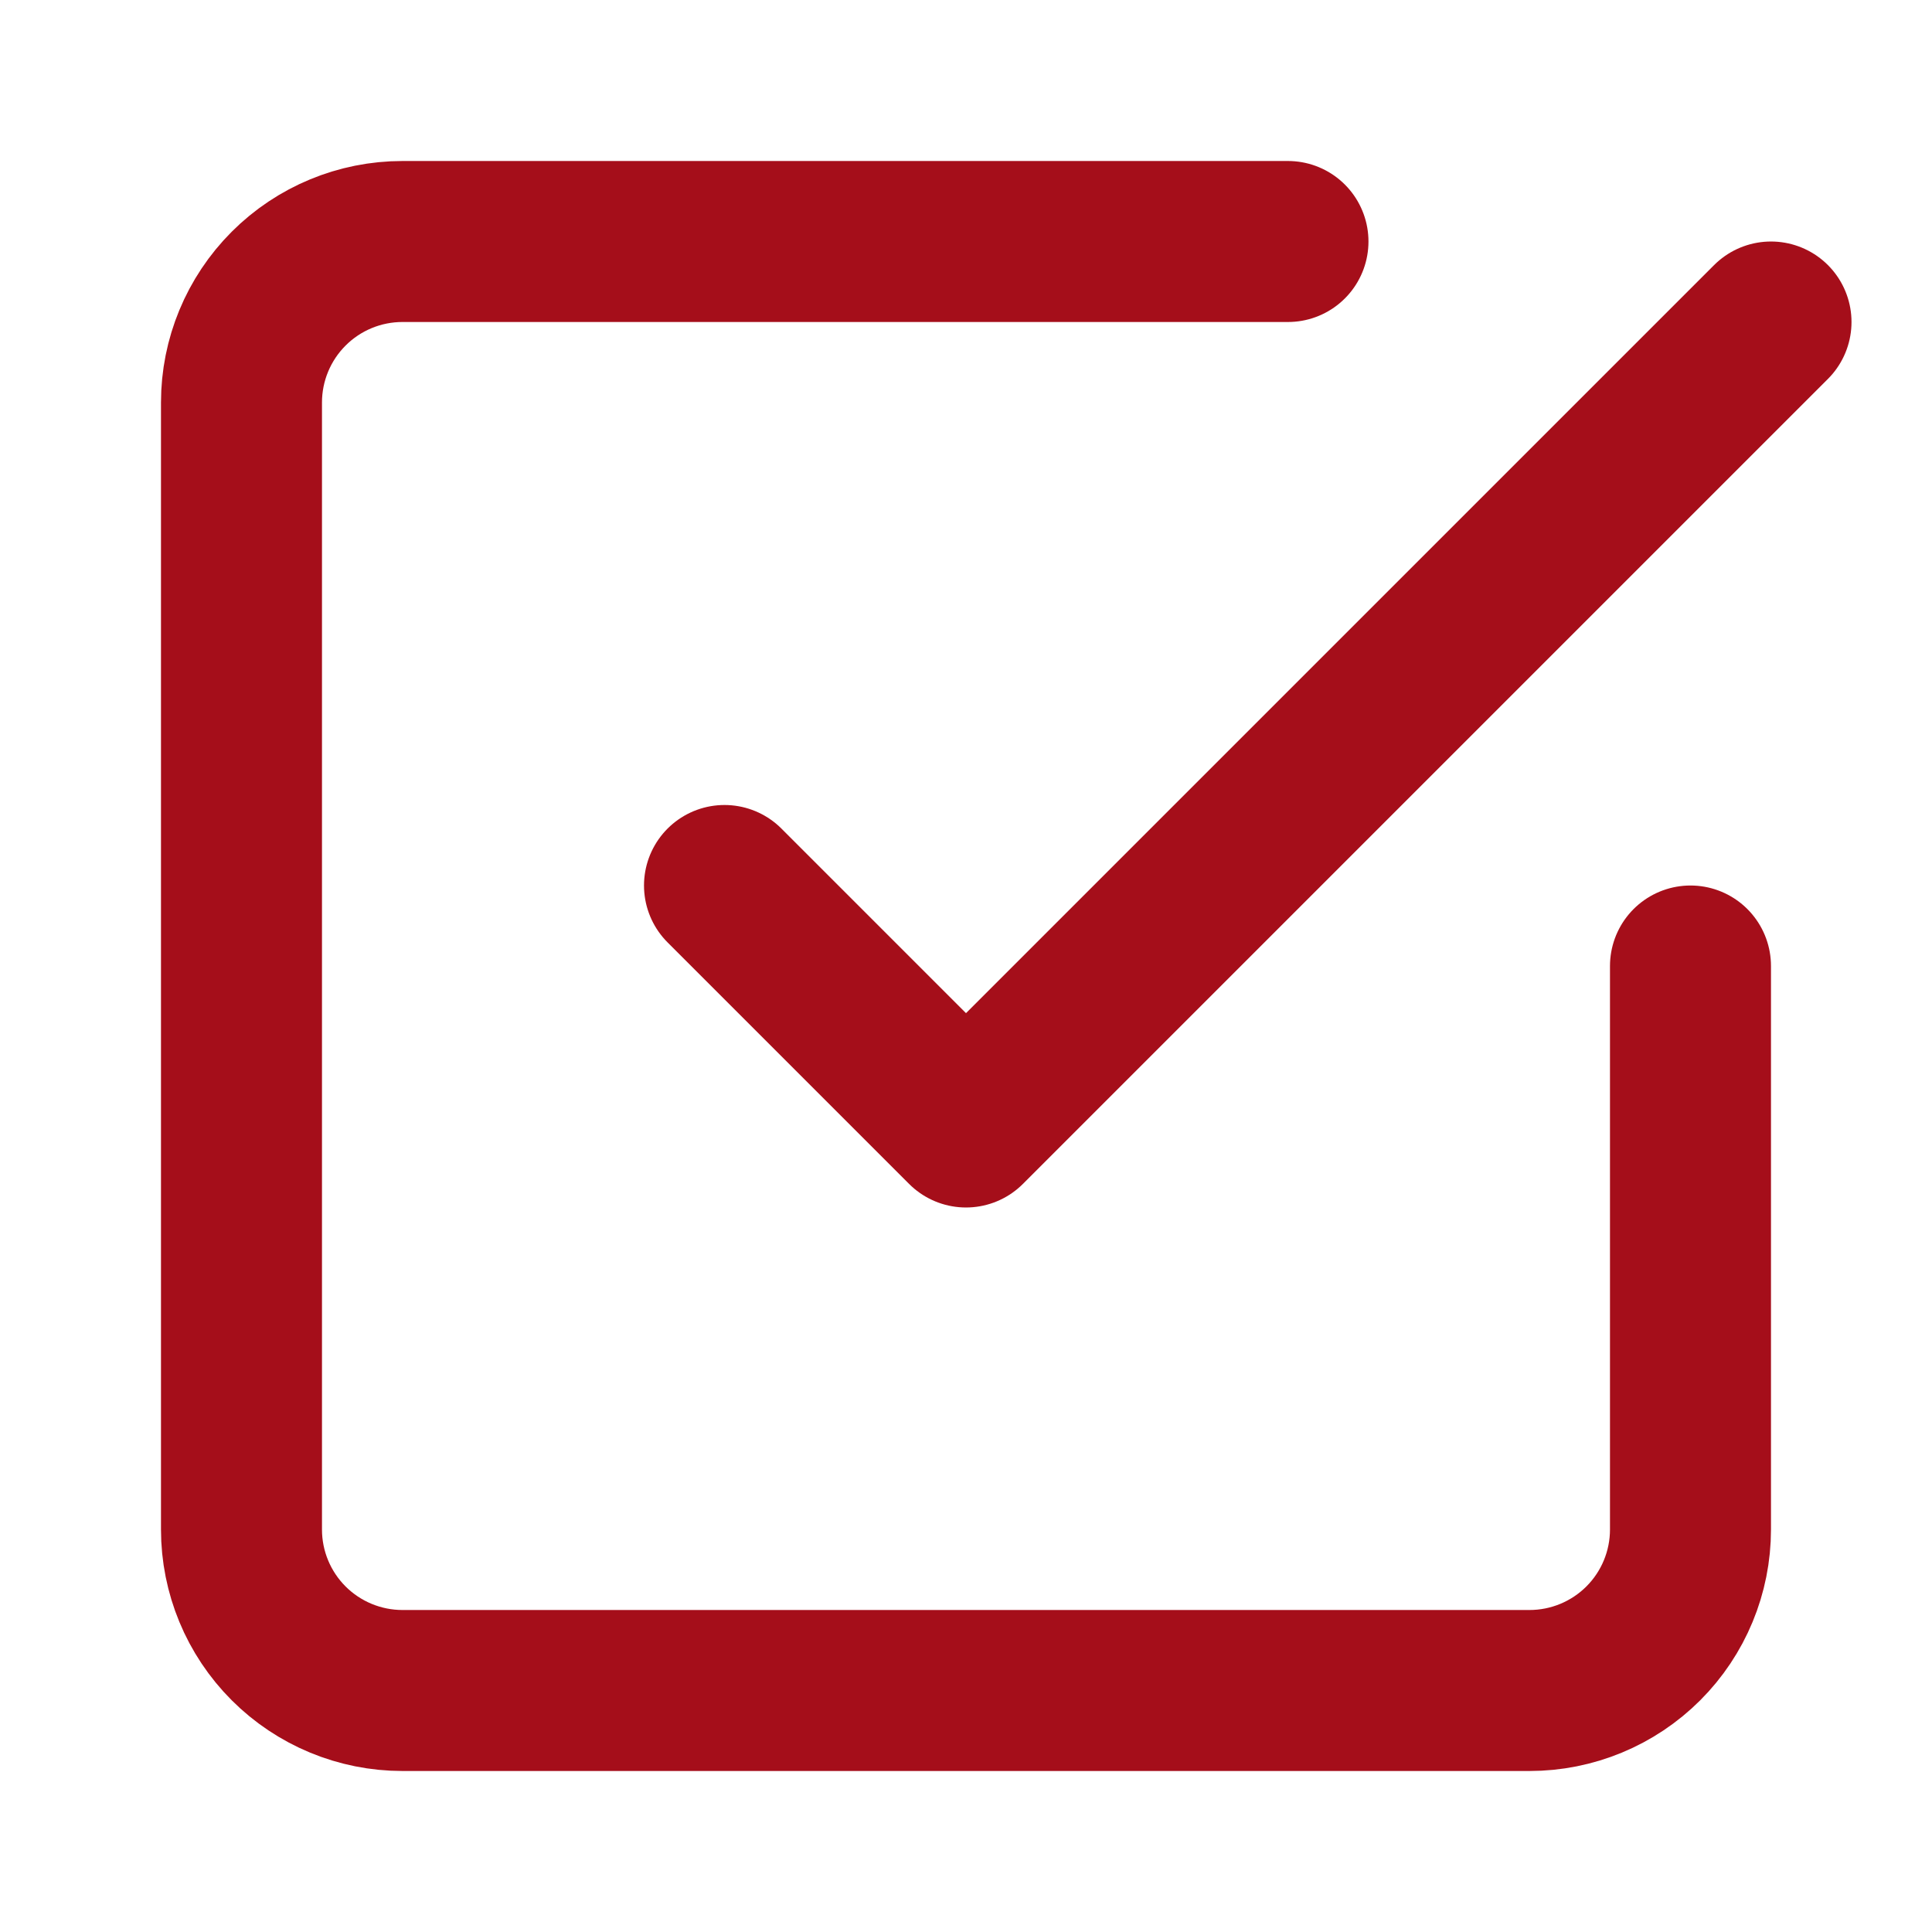
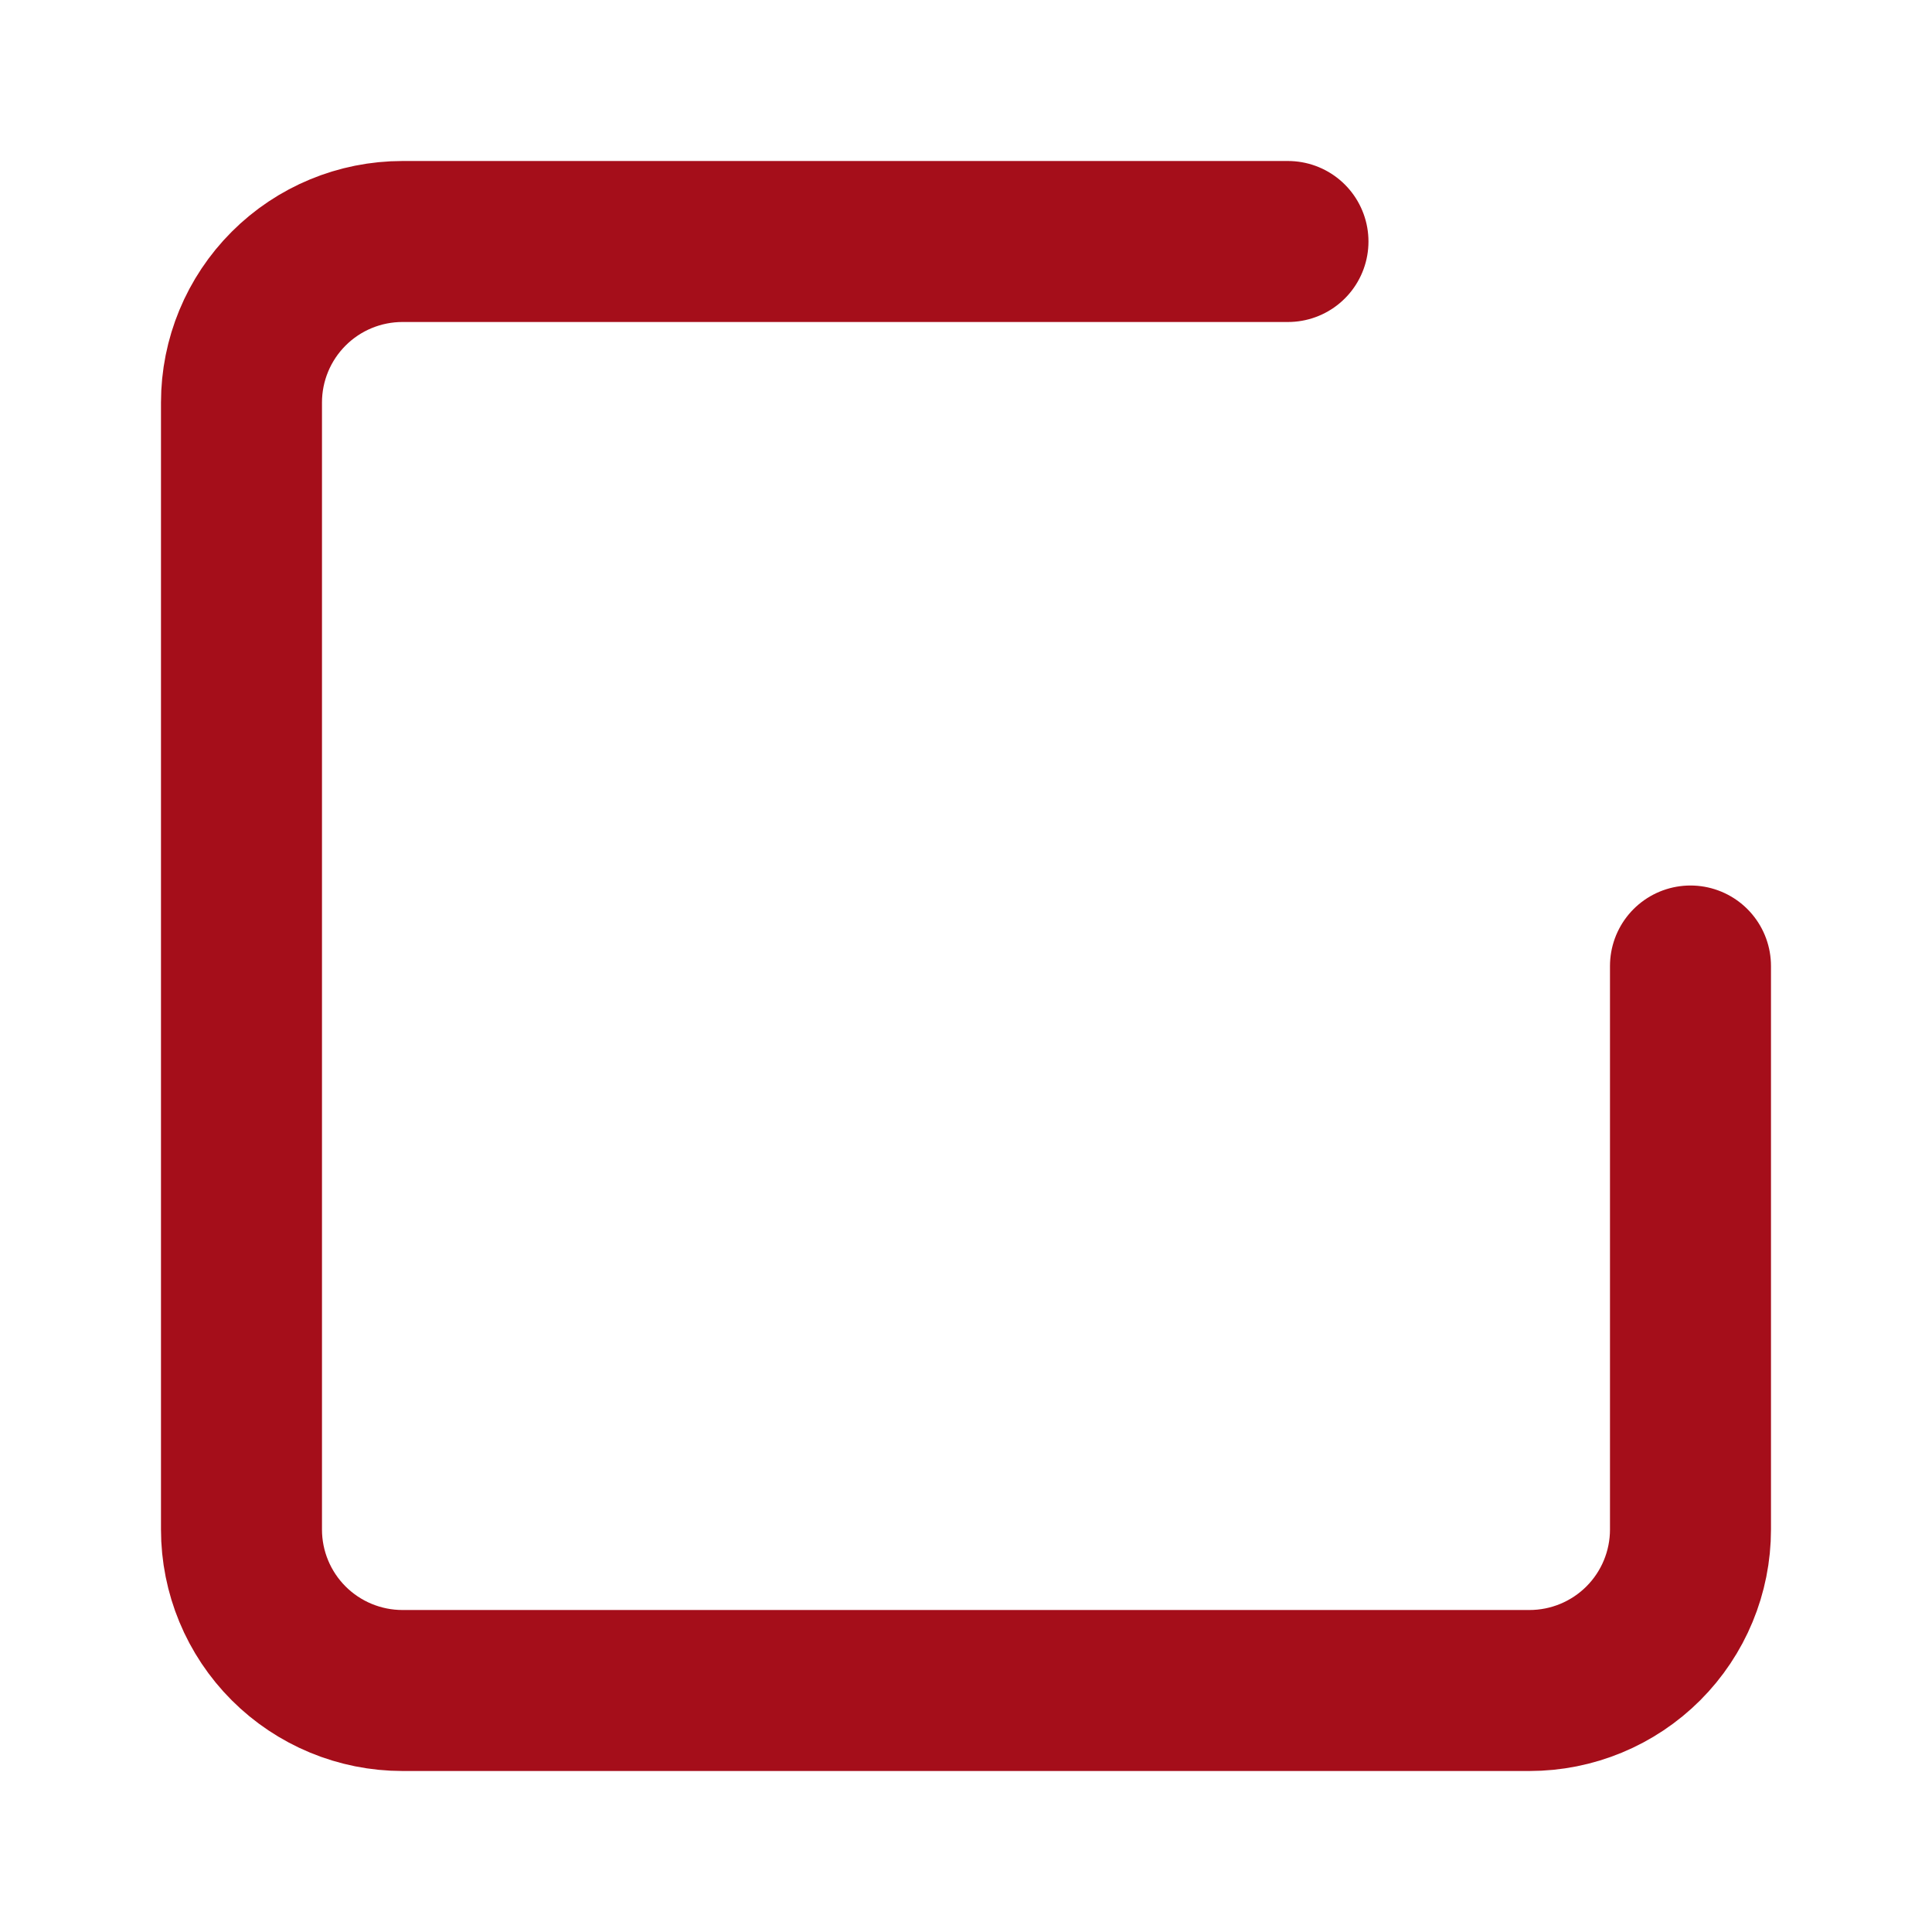
<svg xmlns="http://www.w3.org/2000/svg" width="100" height="100" viewBox="0 0 100 100" fill="none">
-   <path d="M37.5 45.833L50 58.333L91.667 16.667" stroke="#A50E1A" stroke-width="8.333" stroke-linecap="round" stroke-linejoin="round" />
  <path d="M87.499 50V79.167C87.499 81.377 86.621 83.497 85.058 85.06C83.495 86.622 81.376 87.5 79.165 87.5H20.832C18.622 87.5 16.502 86.622 14.94 85.06C13.377 83.497 12.499 81.377 12.499 79.167V20.834C12.499 18.624 13.377 16.504 14.94 14.941C16.502 13.378 18.622 12.5 20.832 12.5H66.665" stroke="#A50E1A" stroke-width="8.333" stroke-linecap="round" stroke-linejoin="round" />
</svg>